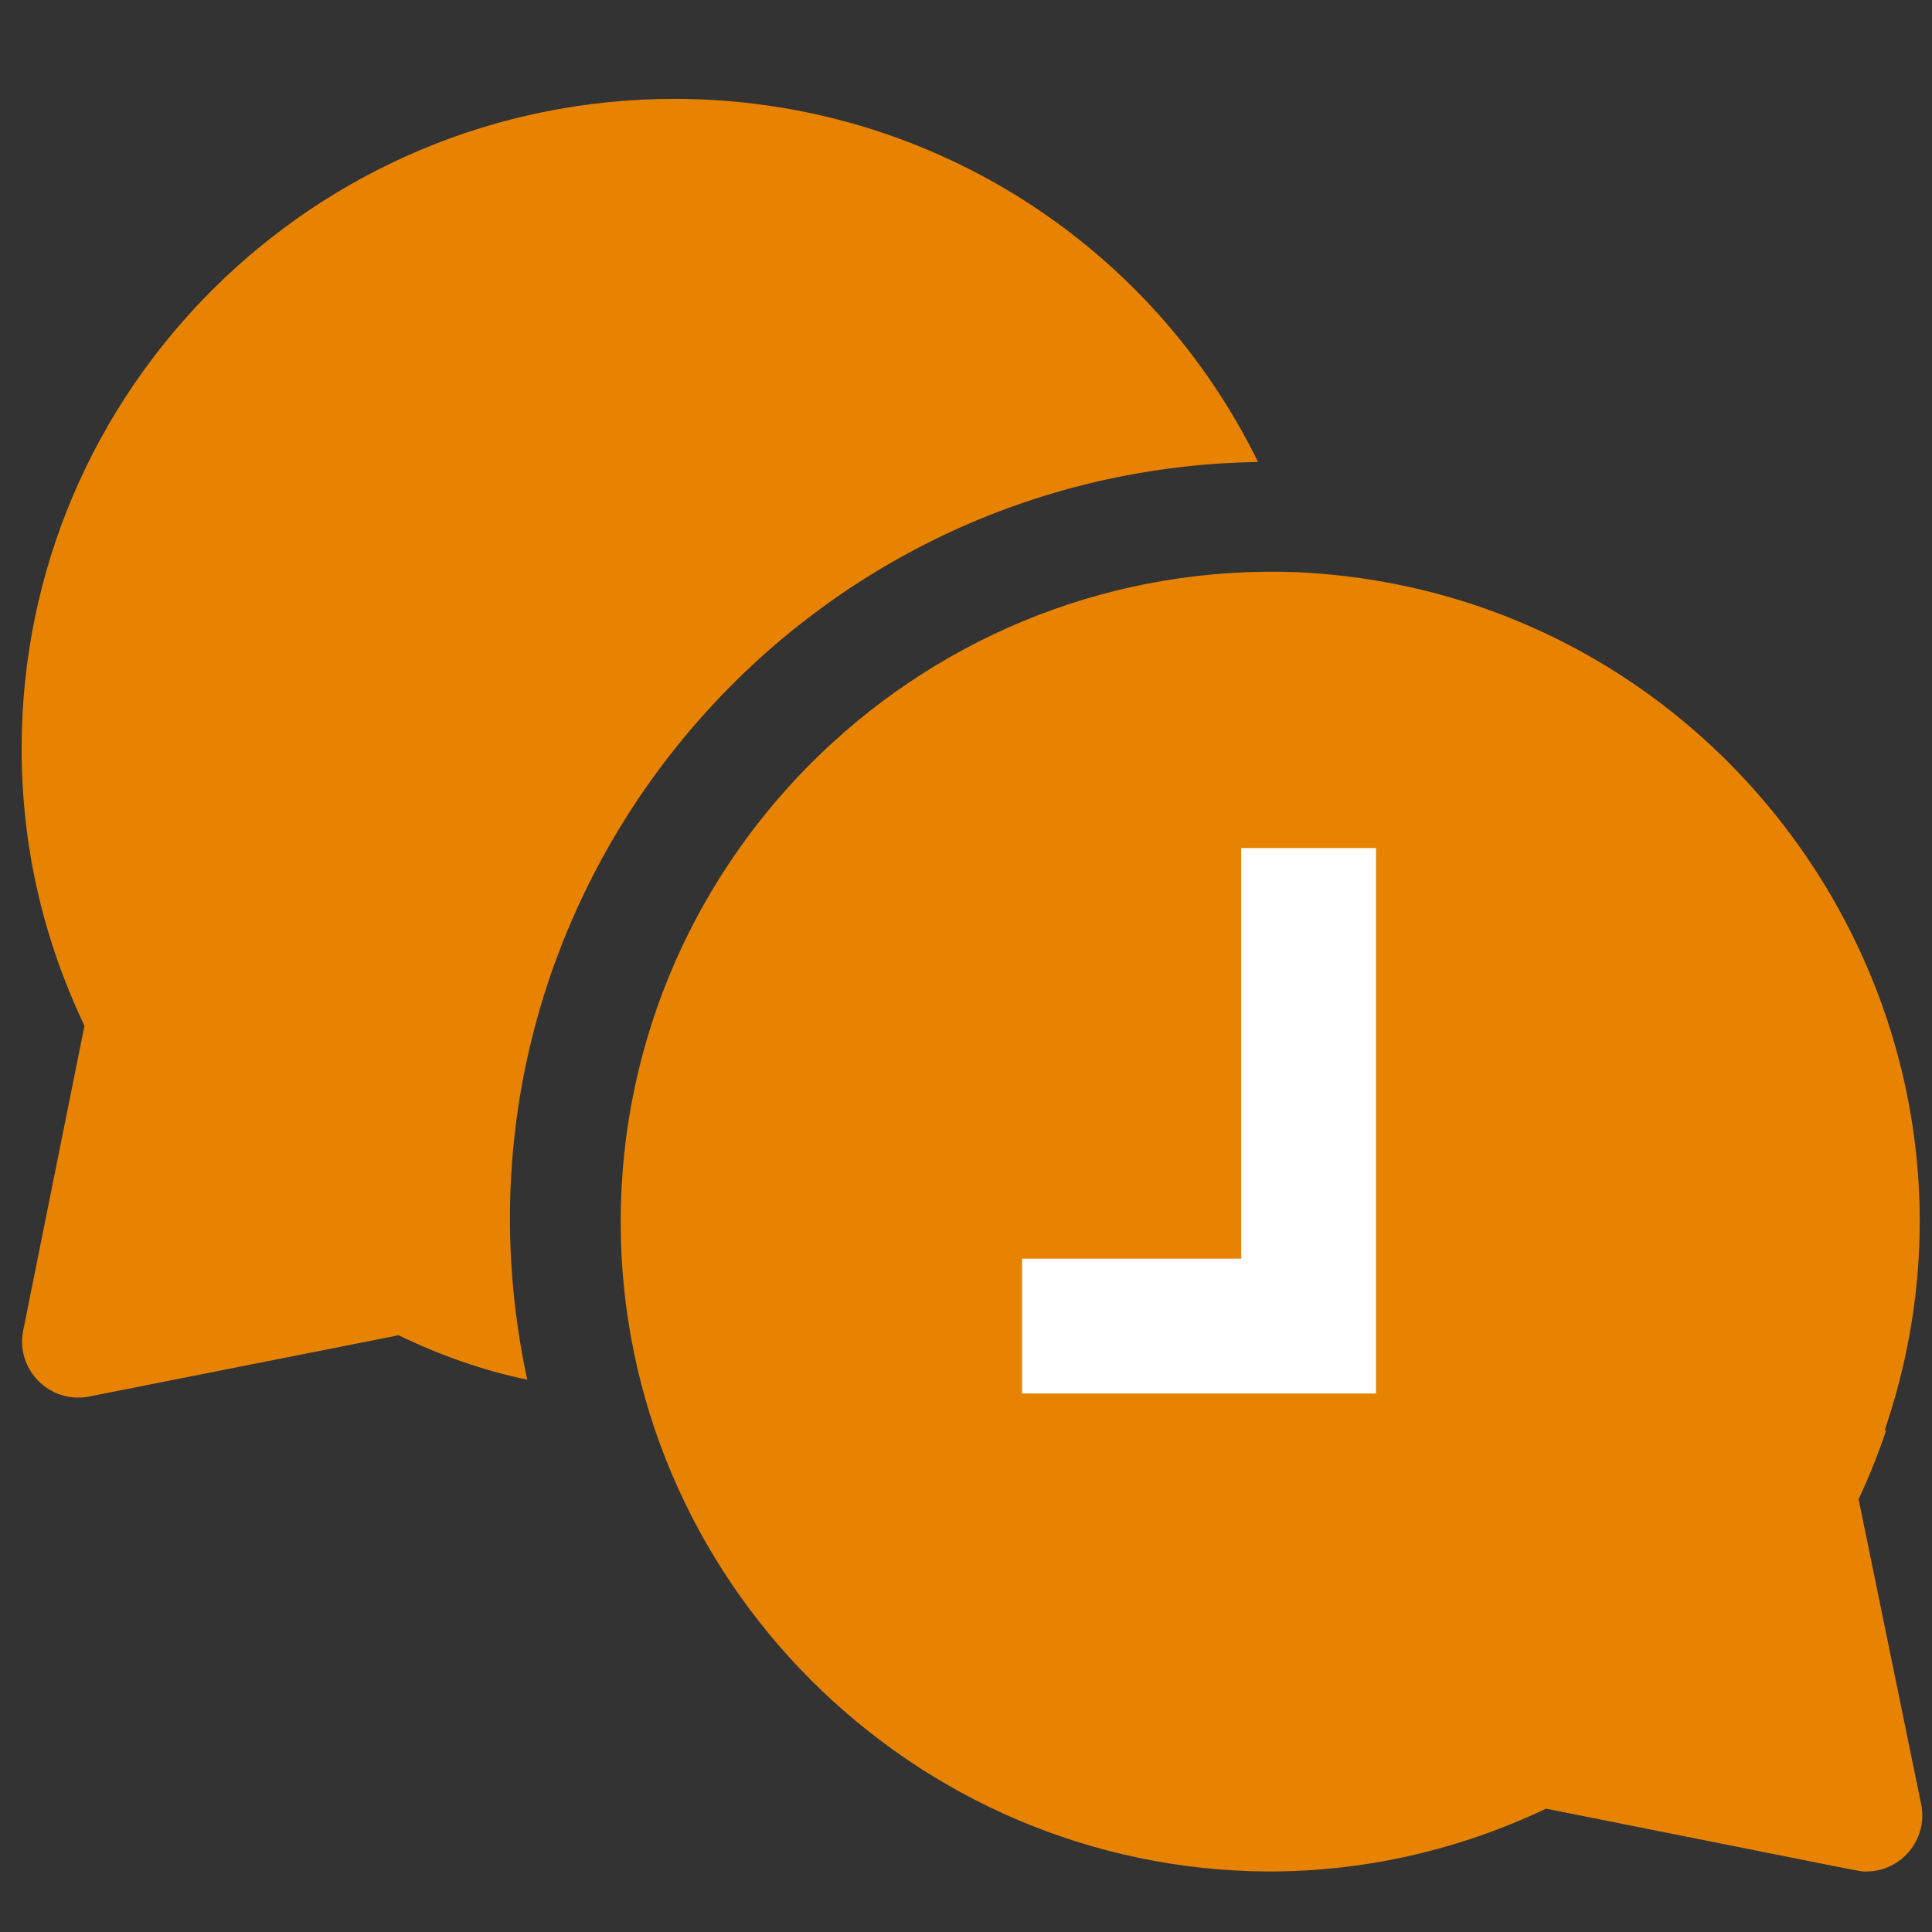
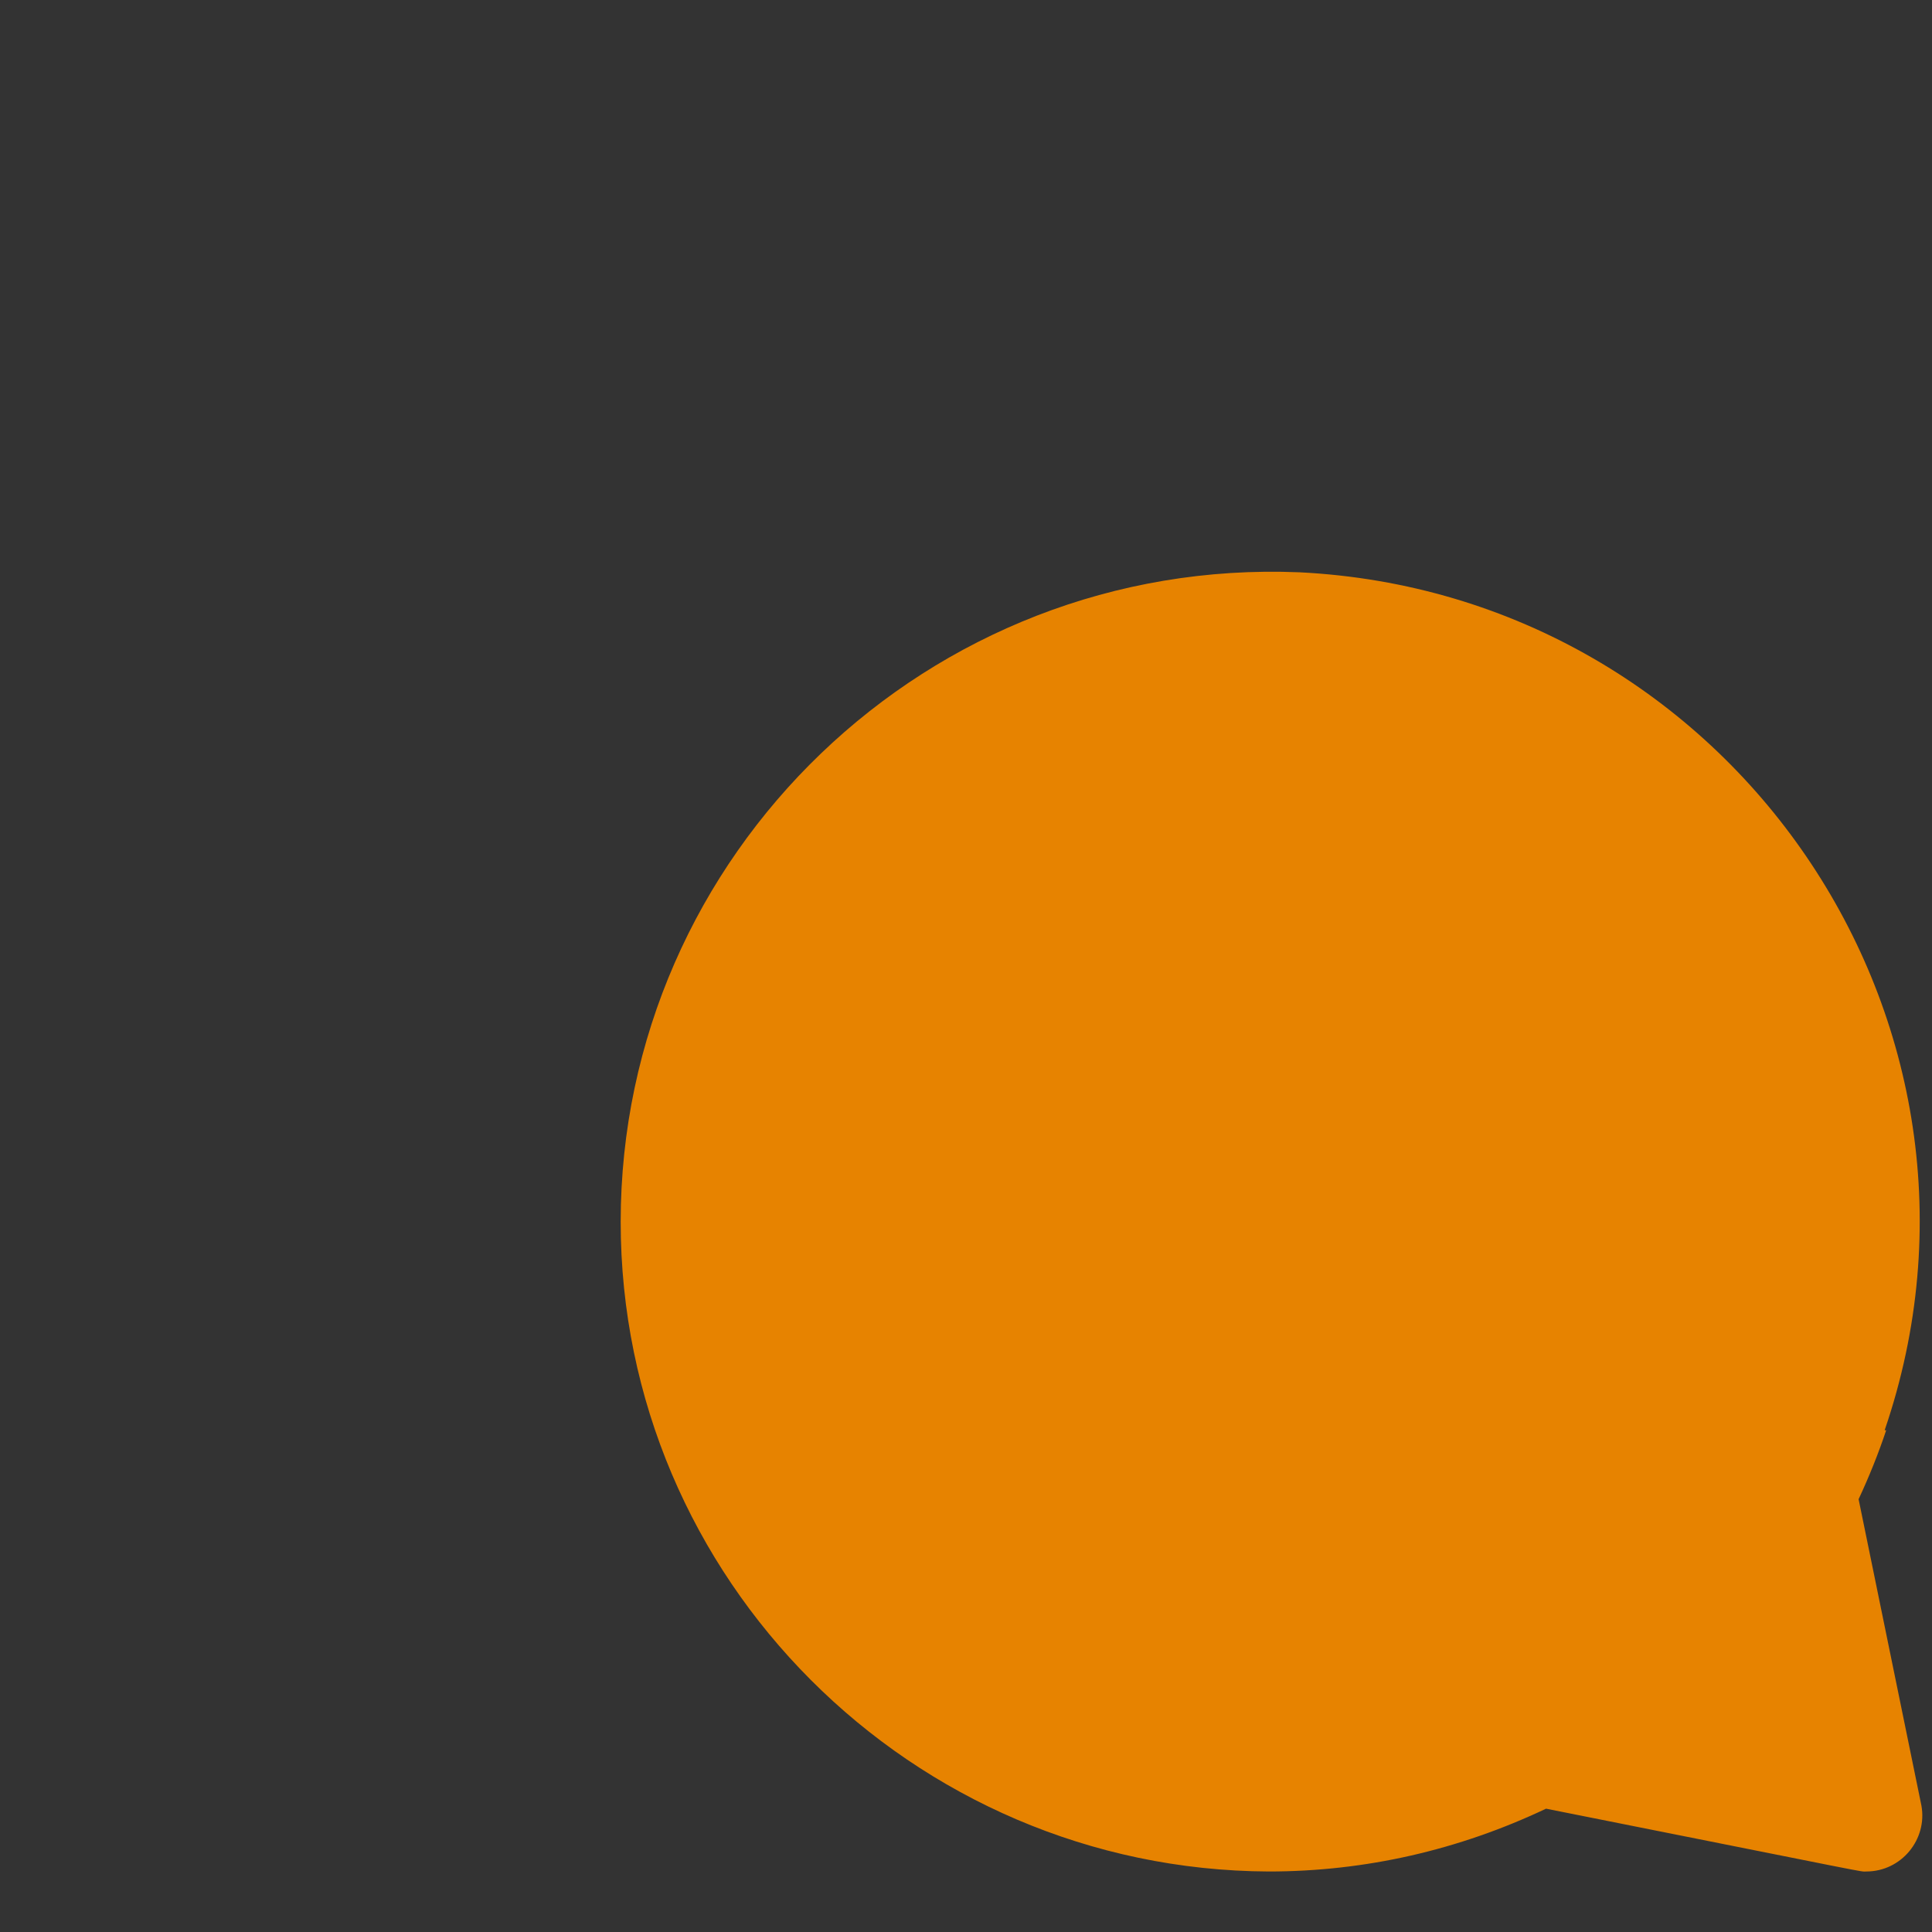
<svg xmlns="http://www.w3.org/2000/svg" viewBox="0 0 200 200" style="enable-background:new 0 0 200 200;">
  <rect x="0" y="0" width="200" height="200" fill="#333333" stroke="none" />
  <defs>
    <style type="text/css"> .st0{fill:#E78300;} .st1{fill:#FFFFFF;} </style>
  </defs>
  <g style="" transform="matrix(1.586, 0, 0, 1.586, -68.971, -50.508)">
    <g>
-       <path class="st0" d="M125.6,62c-7-14.3-21.6-23.7-38.1-23.7c-23.5,0-42.6,19-42.6,42.4c0,6.4,1.4,12.4,4.1,18.1l-4,19.9 c-0.5,2.5,1.7,4.8,4.3,4.3l20.2-4c2.7,1.3,5.5,2.3,8.4,2.9C71.3,91.2,94.5,62.5,125.6,62z" />
      <path class="st0" d="M164.8,129.7c0.7-1.5,1.3-3,1.8-4.5h-0.1c9.1-26.6-10-54.6-38.2-56c0,0,0,0,0,0C104.1,68.2,84,87.6,84,111.6 c0,23.3,19,42.3,42.3,42.4c6.3,0,12.4-1.4,18.1-4.1c22.1,4.4,20.4,4.1,20.9,4.1c2.3,0,4-2.1,3.6-4.3L164.8,129.7z" />
    </g>
-     <polygon class="st1" points="124.5,87.2 124.5,114 110.2,114 110.2,122.8 133.3,122.8 133.3,87.2 &#09;" />
  </g>
</svg>